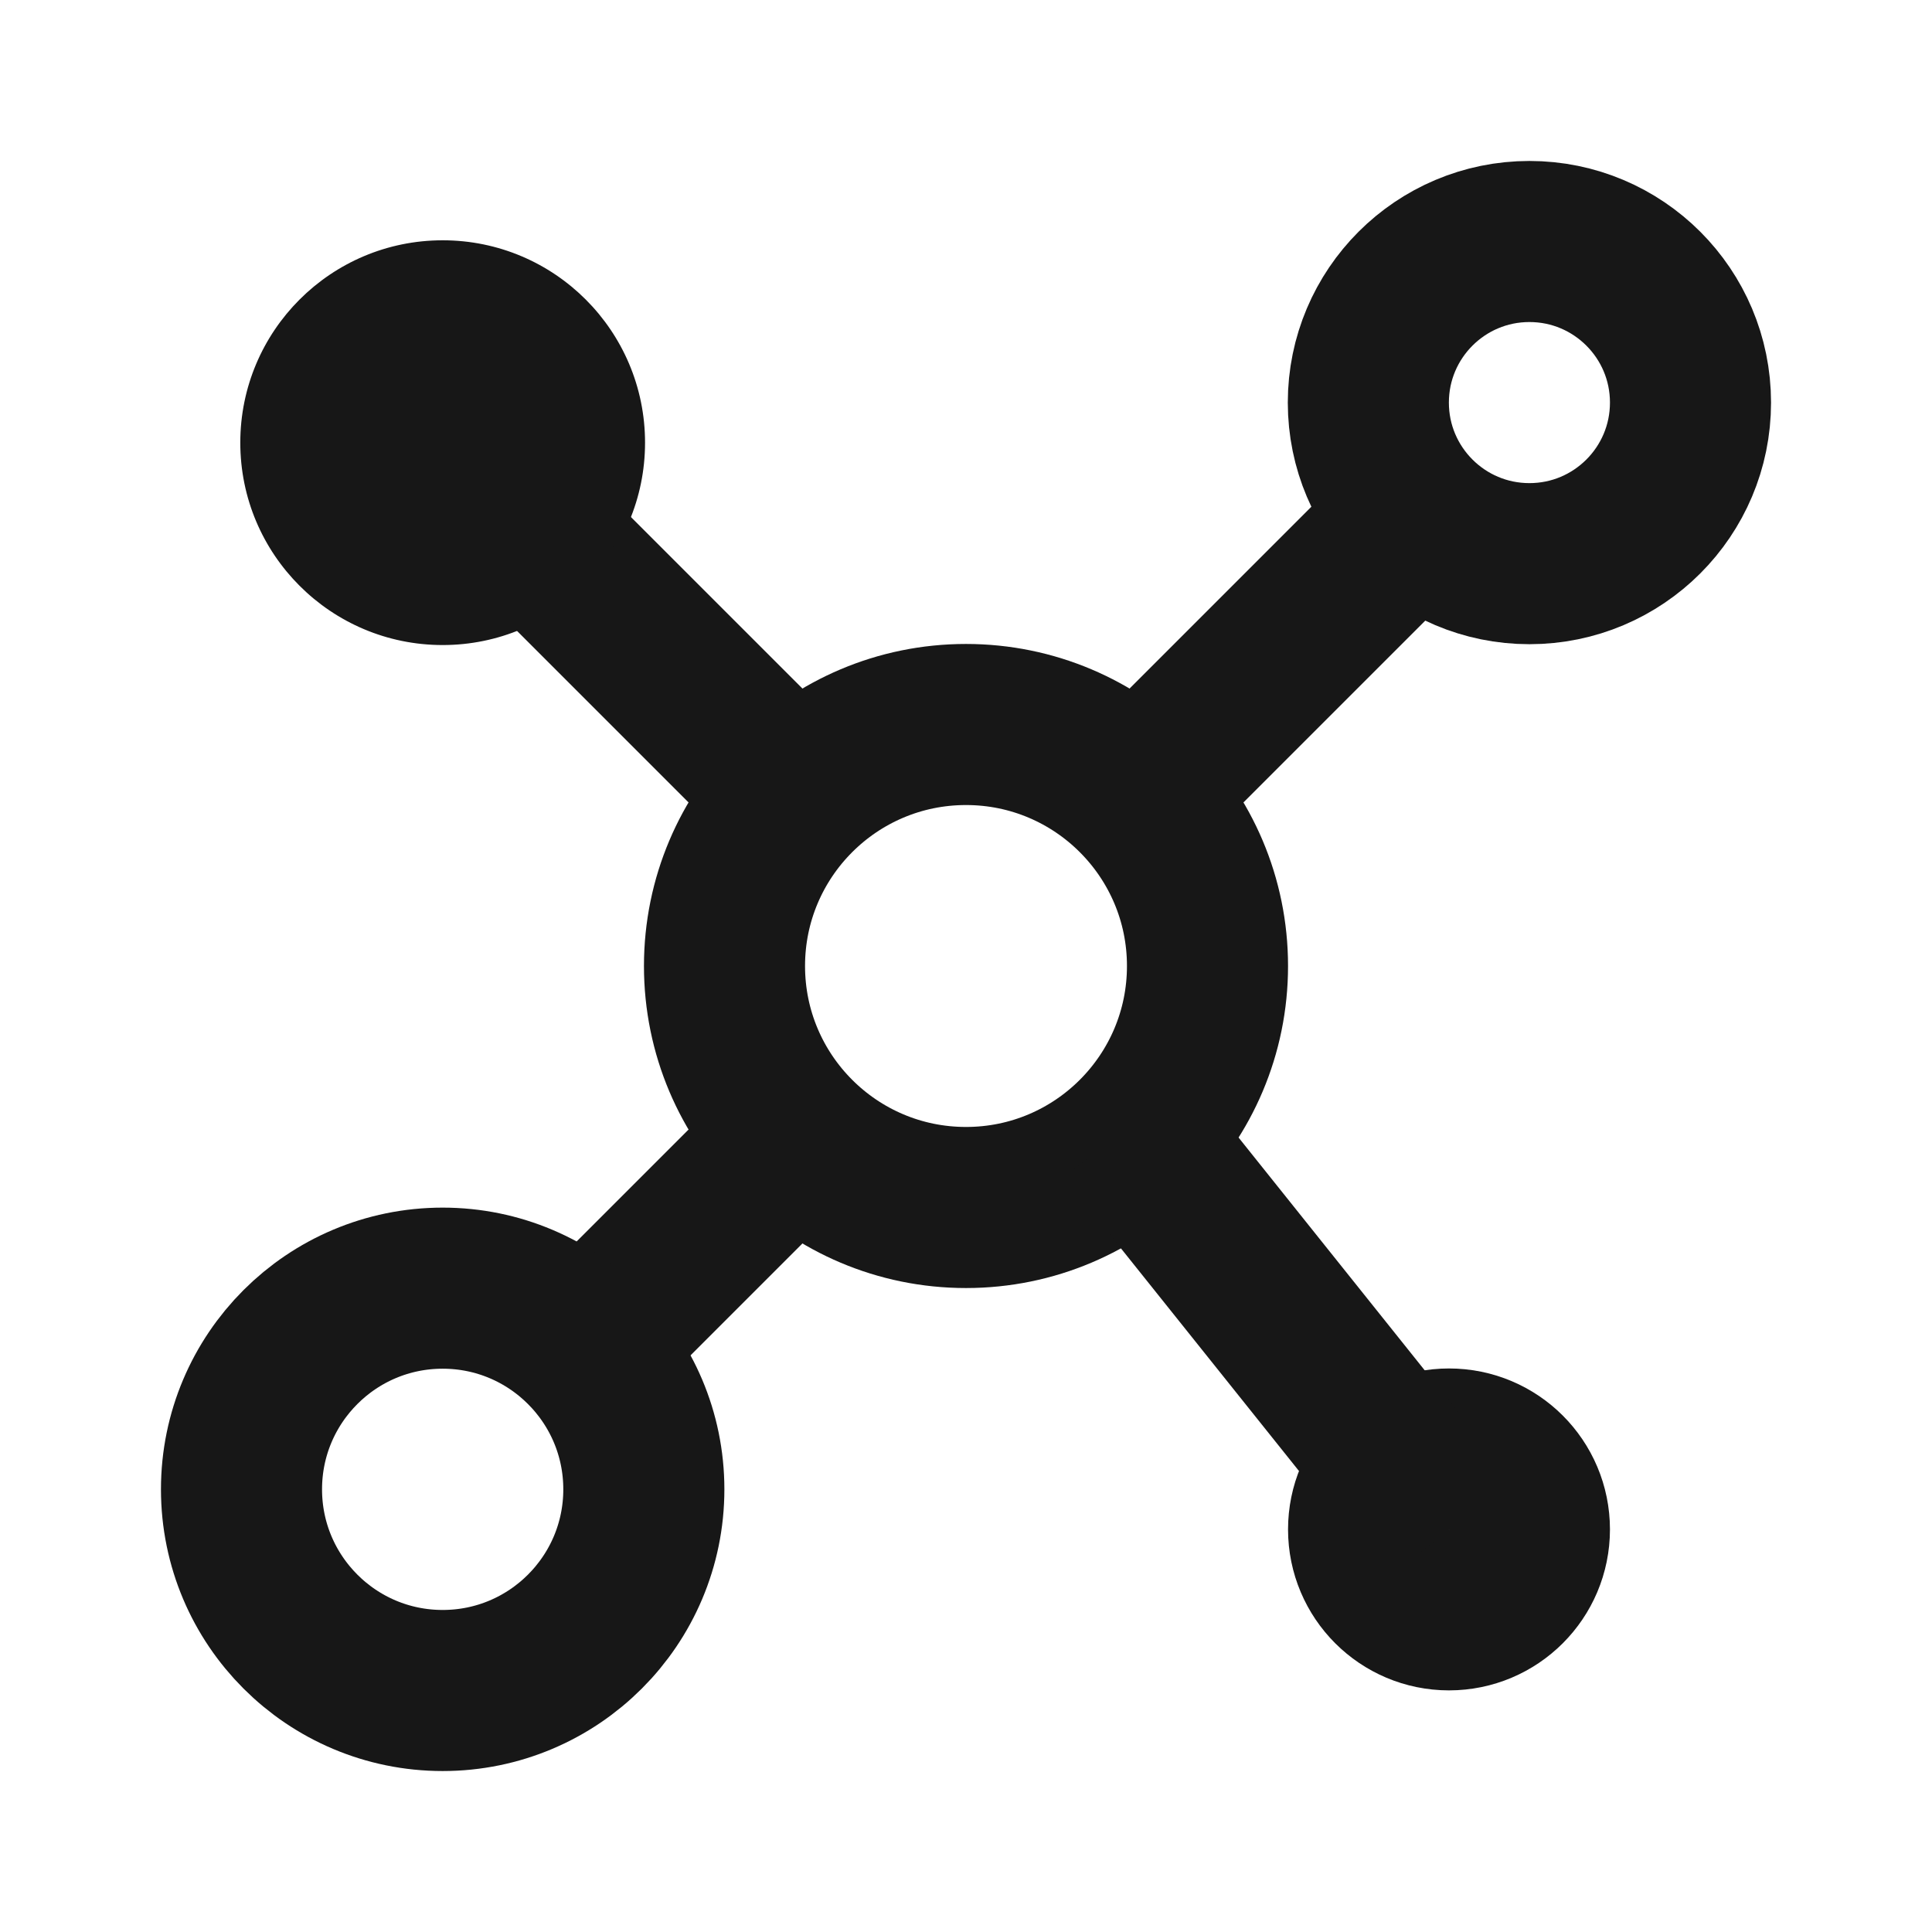
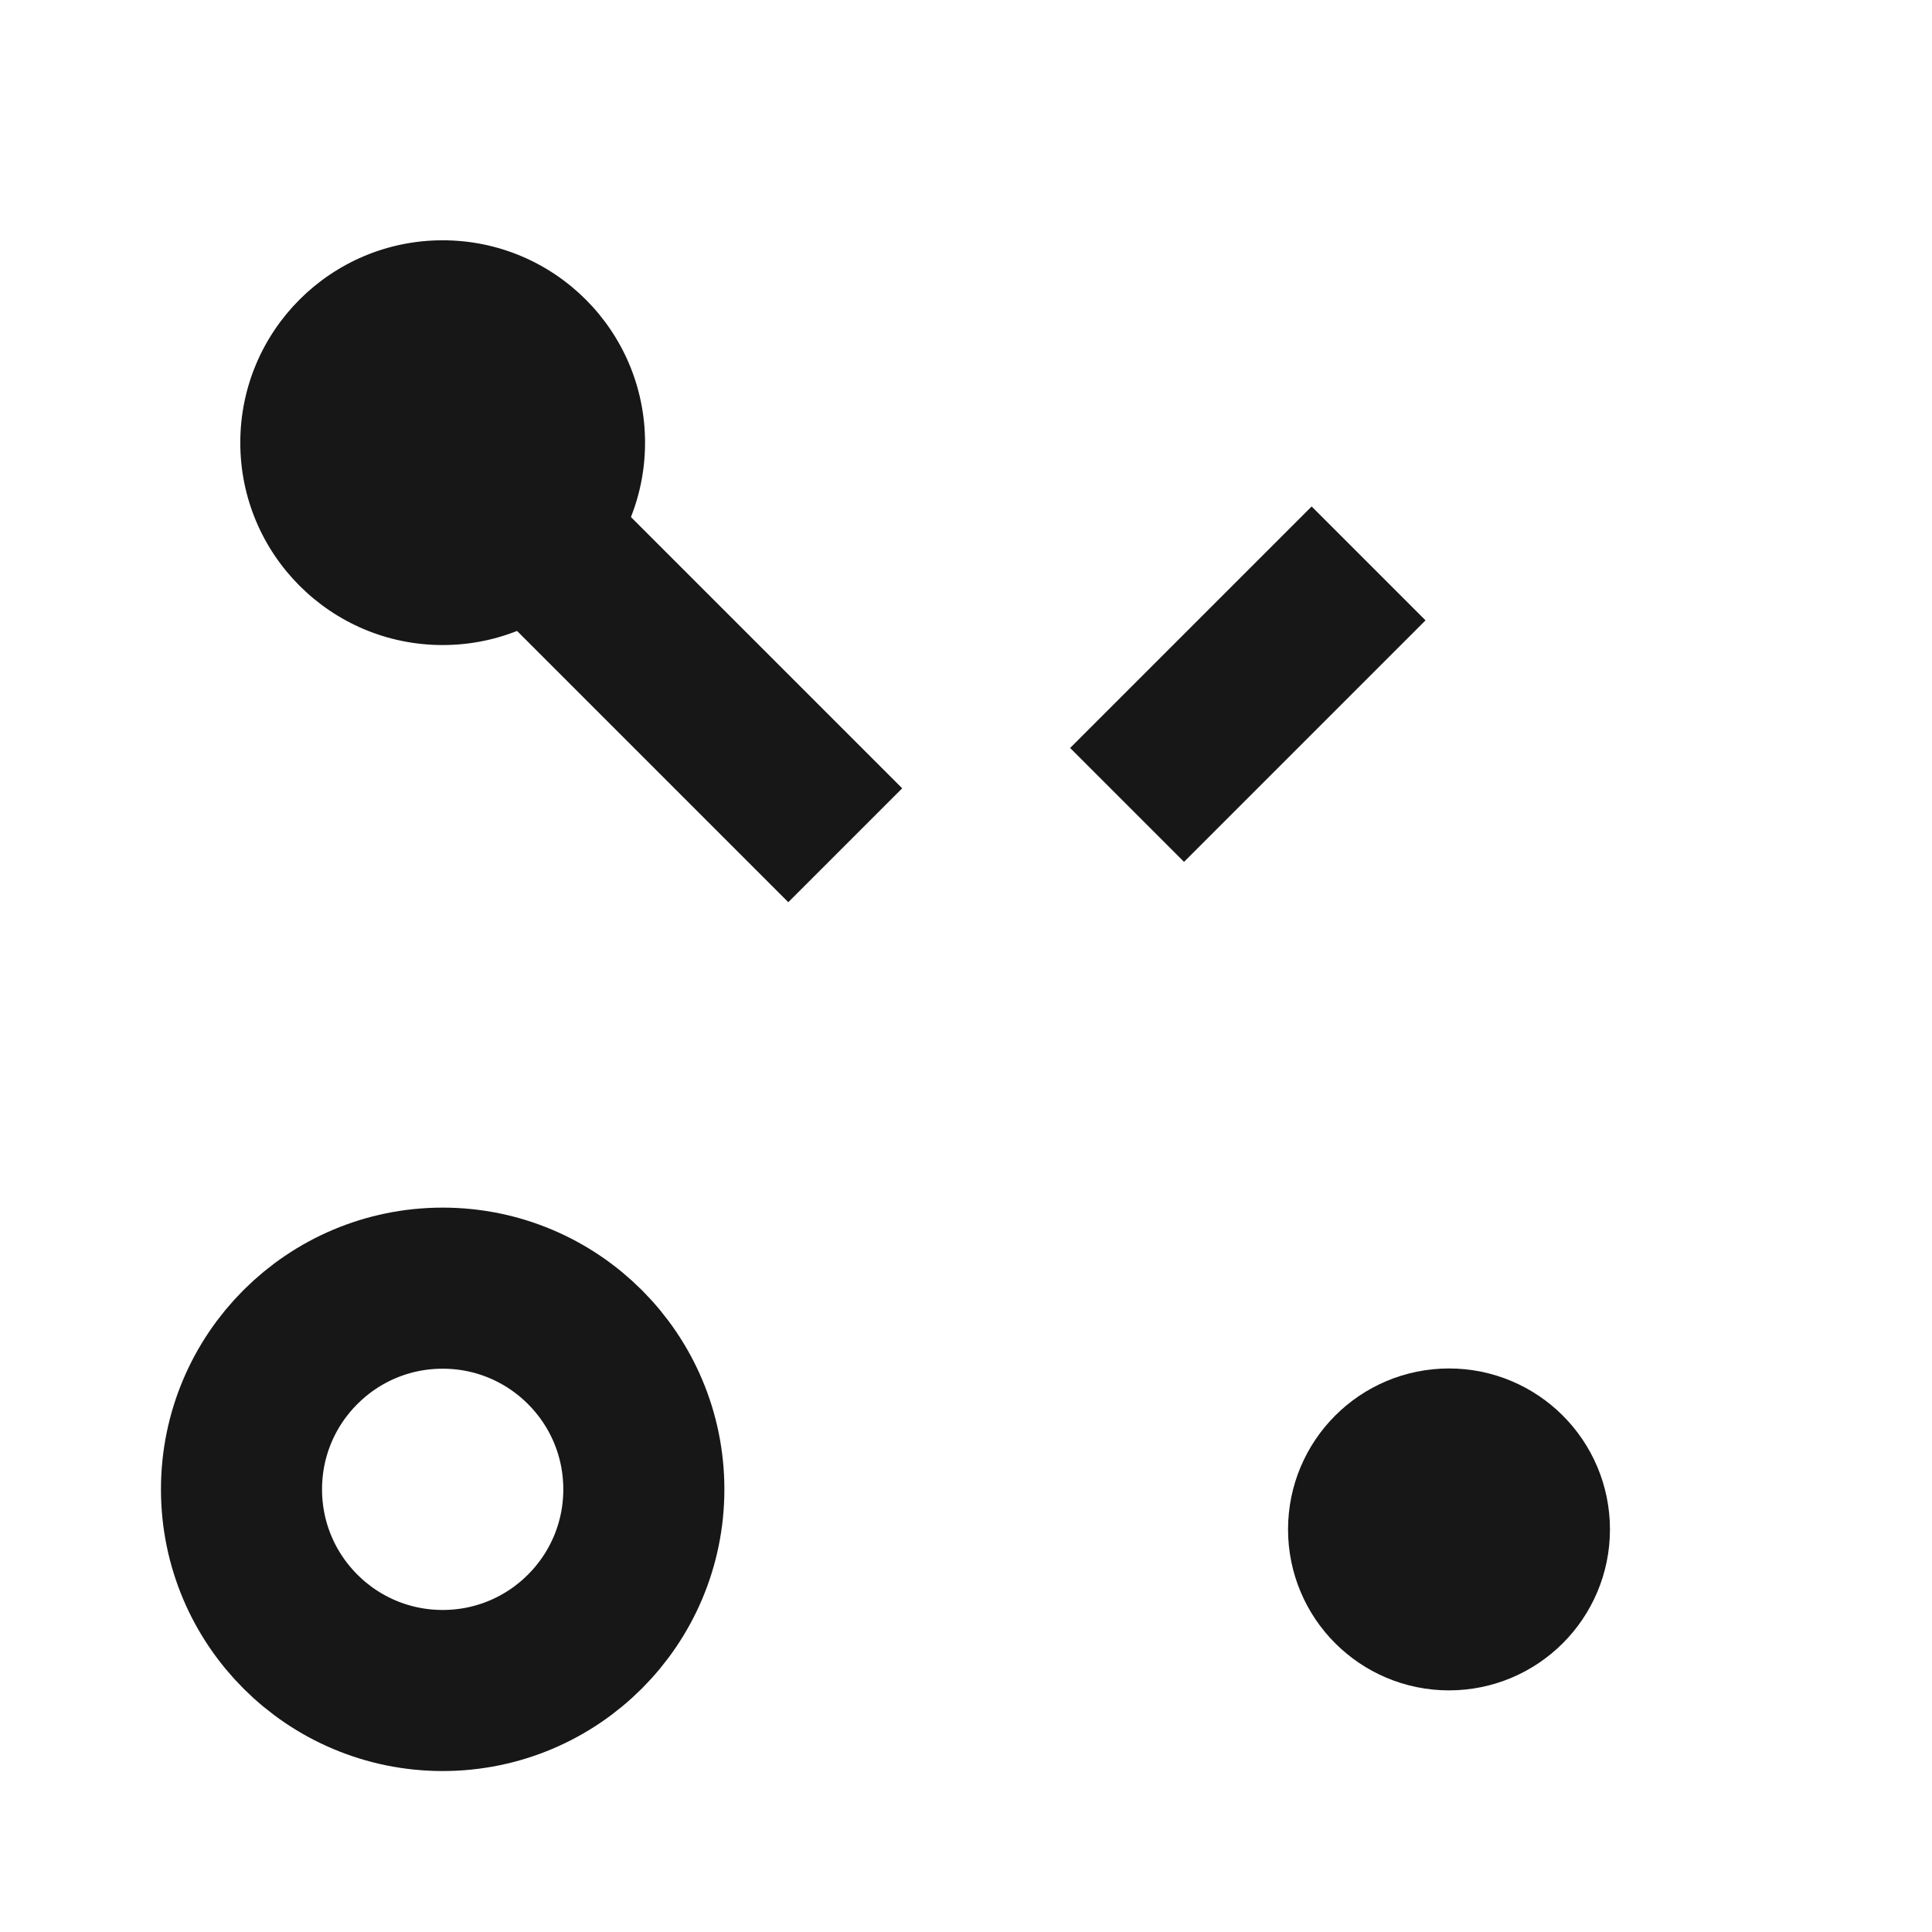
<svg xmlns="http://www.w3.org/2000/svg" viewBox="0 0 800 800" version="1.1" id="Layer_1">
  <defs>
    <style>
      .st0 {
        fill: #171717;
        stroke-miterlimit: 10;
      }

      .st0, .st1, .st2 {
        stroke: #171717;
      }

      .st1 {
        stroke-miterlimit: 133.3;
      }

      .st1, .st2 {
        fill: none;
        stroke-width: 66.7px;
      }

      .st2 {
        stroke-linejoin: round;
      }
    </style>
  </defs>
-   <circle r="100" cy="400" cx="400" class="st1" />
-   <path d="M333.3,466.7l-100,100" class="st2" />
  <path d="M350,350l-150-150" class="st2" />
  <circle r="33.3" cy="633.3" cx="600" class="st1" />
-   <path d="M466.7,466.7l133.3,166.7" class="st2" />
-   <circle r="66.7" cy="166.7" cx="633.3" class="st1" />
  <path d="M566.7,233.3l-100,100" class="st2" />
  <circle r="83.3" cy="183.3" cx="183.3" class="st0" />
  <circle r="83.3" cy="616.7" cx="183.3" class="st1" />
</svg>